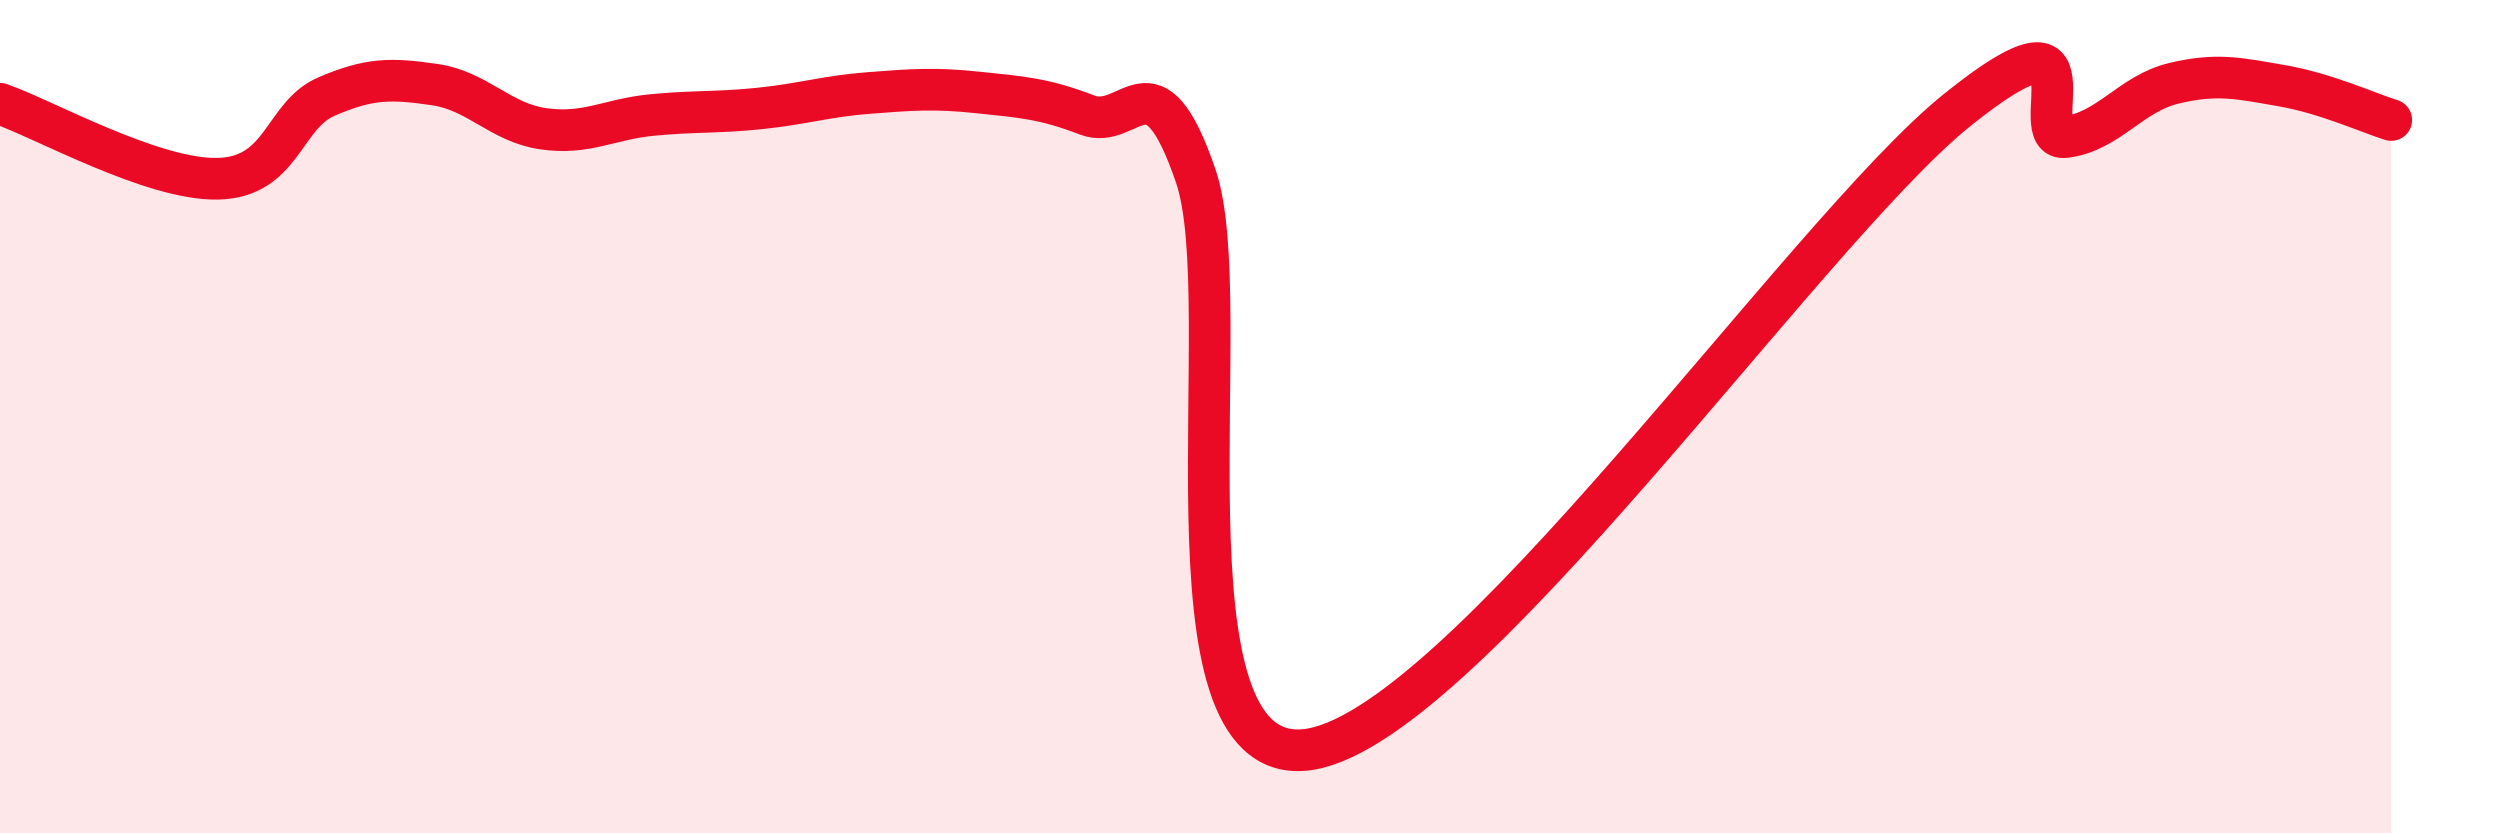
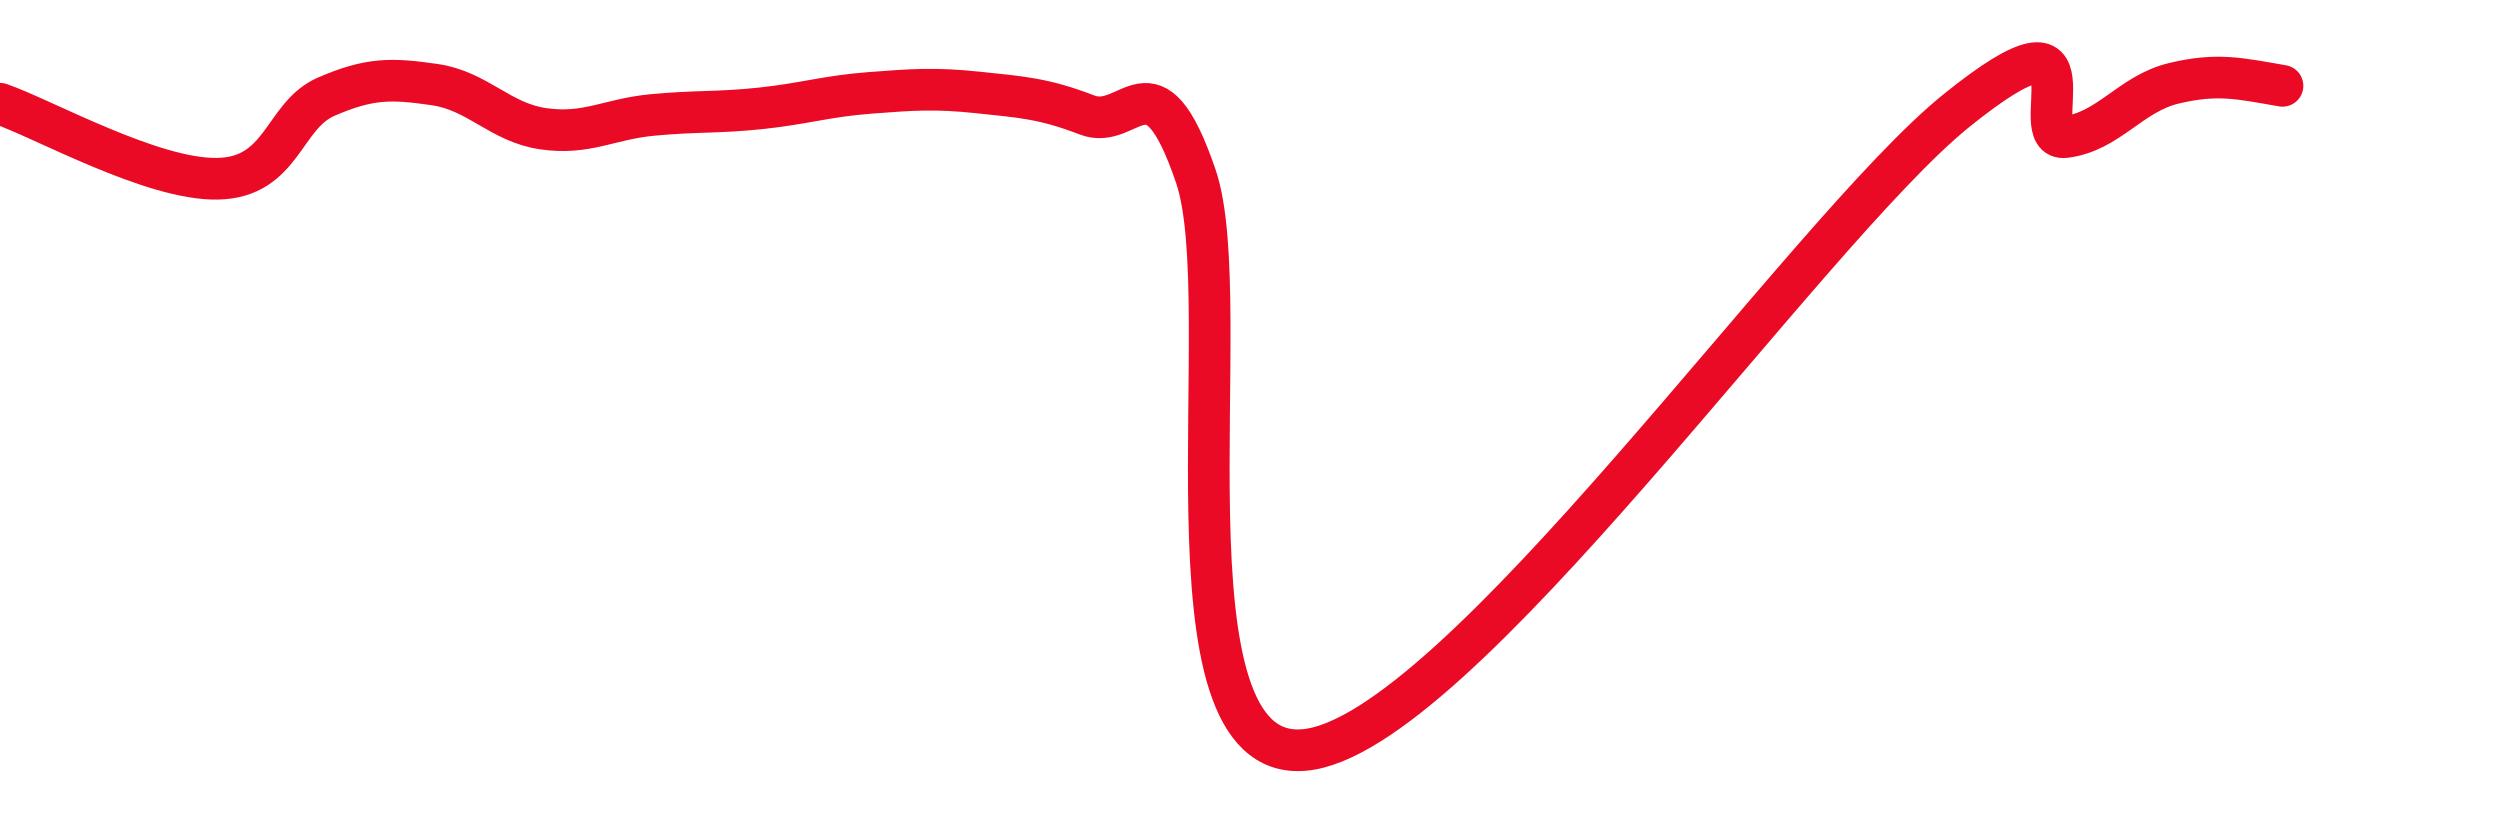
<svg xmlns="http://www.w3.org/2000/svg" width="60" height="20" viewBox="0 0 60 20">
-   <path d="M 0,2.49 C 1.04,2.85 3.65,4.32 5.22,4.29 C 6.79,4.26 6.79,2.77 7.83,2.32 C 8.87,1.87 9.39,1.88 10.43,2.03 C 11.47,2.18 12,2.94 13.04,3.09 C 14.08,3.24 14.61,2.86 15.65,2.76 C 16.69,2.66 17.22,2.71 18.26,2.6 C 19.3,2.49 19.83,2.31 20.87,2.23 C 21.91,2.15 22.44,2.11 23.48,2.22 C 24.52,2.33 25.05,2.36 26.09,2.76 C 27.13,3.16 27.66,1.18 28.7,4.23 C 29.74,7.28 27.65,18.32 31.3,18 C 34.95,17.68 43.31,5.59 46.96,2.65 C 50.61,-0.29 48.53,3.42 49.57,3.29 C 50.61,3.16 51.13,2.25 52.17,2 C 53.21,1.75 53.74,1.88 54.78,2.06 C 55.82,2.24 56.87,2.72 57.39,2.88L57.39 20L0 20Z" fill="#EB0A25" opacity="0.1" stroke-linecap="round" stroke-linejoin="round" />
-   <path d="M 0,2.49 C 1.04,2.85 3.65,4.32 5.22,4.29 C 6.79,4.26 6.79,2.77 7.83,2.32 C 8.87,1.87 9.39,1.88 10.43,2.03 C 11.47,2.18 12,2.94 13.04,3.09 C 14.08,3.24 14.61,2.86 15.65,2.76 C 16.69,2.66 17.22,2.71 18.26,2.6 C 19.3,2.49 19.83,2.31 20.87,2.23 C 21.91,2.15 22.44,2.11 23.48,2.22 C 24.52,2.33 25.05,2.36 26.09,2.76 C 27.13,3.16 27.66,1.18 28.7,4.23 C 29.74,7.28 27.65,18.32 31.3,18 C 34.95,17.68 43.31,5.59 46.96,2.65 C 50.61,-0.29 48.53,3.42 49.57,3.29 C 50.61,3.16 51.13,2.25 52.17,2 C 53.21,1.75 53.74,1.88 54.78,2.06 C 55.82,2.24 56.87,2.72 57.39,2.88" stroke="#EB0A25" stroke-width="1" fill="none" stroke-linecap="round" stroke-linejoin="round" />
+   <path d="M 0,2.49 C 1.04,2.85 3.65,4.32 5.22,4.29 C 6.79,4.26 6.79,2.77 7.83,2.32 C 8.87,1.87 9.39,1.88 10.43,2.03 C 11.47,2.18 12,2.94 13.04,3.09 C 14.08,3.24 14.61,2.86 15.65,2.76 C 16.69,2.66 17.22,2.71 18.26,2.6 C 19.3,2.49 19.83,2.31 20.87,2.23 C 21.91,2.15 22.44,2.11 23.48,2.22 C 24.52,2.33 25.05,2.36 26.09,2.76 C 27.13,3.16 27.66,1.18 28.7,4.23 C 29.74,7.28 27.65,18.32 31.3,18 C 34.95,17.68 43.31,5.59 46.96,2.65 C 50.61,-0.29 48.53,3.42 49.57,3.29 C 50.61,3.16 51.13,2.25 52.17,2 C 53.21,1.75 53.74,1.88 54.78,2.06 " stroke="#EB0A25" stroke-width="1" fill="none" stroke-linecap="round" stroke-linejoin="round" />
</svg>